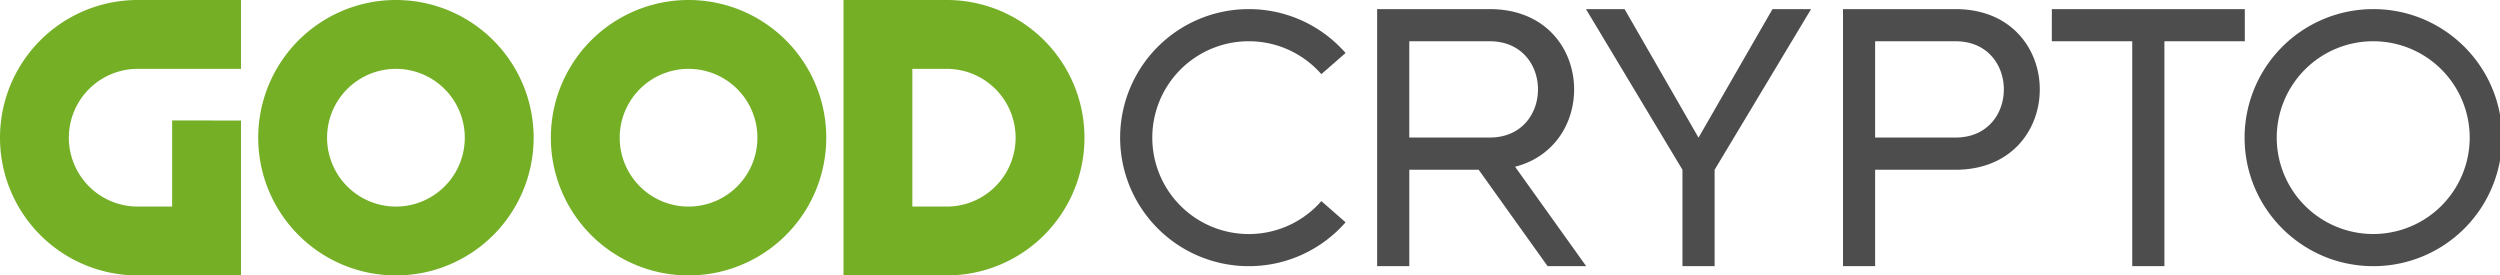
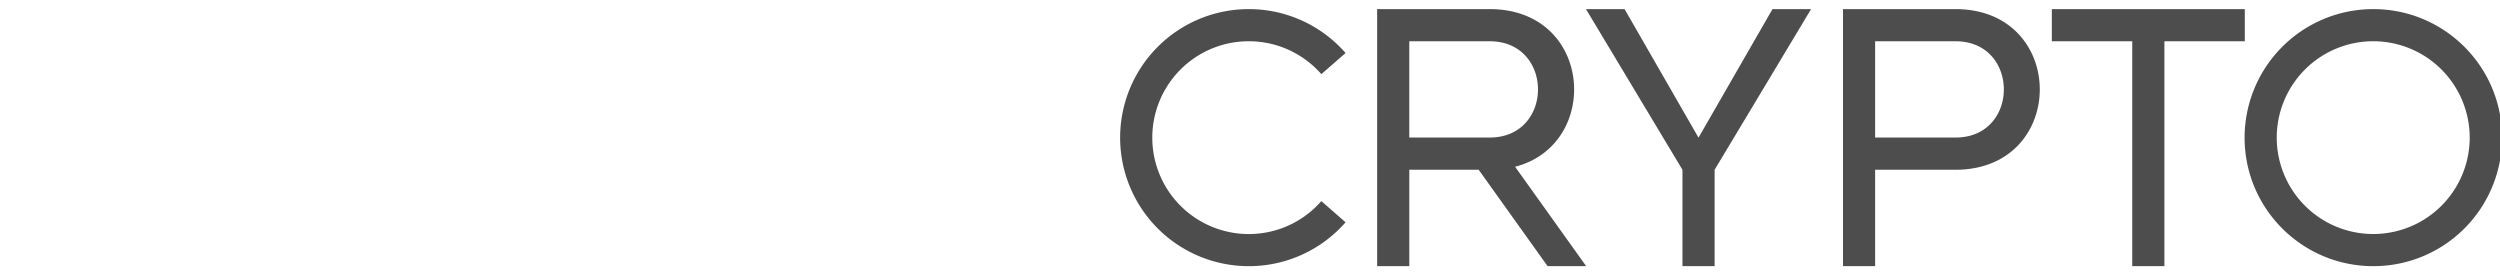
<svg xmlns="http://www.w3.org/2000/svg" width="118" height="13" viewBox="0 0 118 13">
  <g>
    <g>
      <g>
        <g>
          <path fill="#4d4d4d" d="M58.941.43a6.07 6.07 0 0 0-6.071 6.067 6.07 6.07 0 0 0 6.071 6.066 6.06 6.06 0 0 0 4.57-2.071l-1.143-1a4.544 4.544 0 0 1-3.427 1.555 4.552 4.552 0 0 1-4.553-4.55 4.552 4.552 0 0 1 4.553-4.55c1.367 0 2.593.601 3.427 1.553l1.143-.998A6.06 6.06 0 0 0 58.94.43zm7.577 1.518h3.797c3.038 0 3.038 4.544 0 4.544h-3.797zM70.314.43h-5.313v12.133h1.518v-4.55h3.275l3.253 4.55h1.821L71.512 7.87C75.592 6.822 75.192.43 70.314.43zm9.098 7.583v4.55h1.518v-4.55L85.483.43h-1.821L80.17 6.497 76.68.43h-1.822zm9.094-6.065h3.798c3.037 0 3.037 4.544 0 4.544h-3.798zm0 10.615v-4.55h3.791c5.308 0 5.308-7.583 0-7.583H86.99v12.133zm8.34-10.616h3.796v10.616h1.518V1.947h3.795V.43h-9.108zm10.616 4.55a4.552 4.552 0 0 1 4.554-4.55 4.552 4.552 0 0 1 4.554 4.55 4.552 4.552 0 0 1-4.554 4.548 4.552 4.552 0 0 1-4.554-4.548zm10.635 0c0-3.35-2.72-6.067-6.076-6.067a6.071 6.071 0 0 0-6.076 6.067c0 3.35 2.72 6.066 6.076 6.066a6.071 6.071 0 0 0 6.076-6.066z" />
        </g>
      </g>
      <g>
        <g>
-           <path fill="#74af26" d="M11.375 5.688V13H6.5a6.5 6.5 0 0 1 0-13h4.875v3.25H6.5a3.25 3.25 0 1 0 0 6.5h1.625V5.687zm7.313 4.062a3.25 3.25 0 1 0 0-6.5 3.25 3.25 0 0 0 0 6.5zm0 3.25a6.5 6.5 0 1 1 0-13 6.5 6.5 0 0 1 0 13zM32.5 9.75a3.25 3.25 0 1 0 0-6.5 3.25 3.25 0 0 0 0 6.5zm0 3.25a6.5 6.5 0 1 1 0-13 6.5 6.5 0 0 1 0 13zm10.563-9.75v6.5h1.624a3.25 3.25 0 1 0 0-6.5zM39.813 13V0h4.874a6.5 6.5 0 0 1 0 13z" />
-         </g>
+           </g>
      </g>
    </g>
  </g>
</svg>